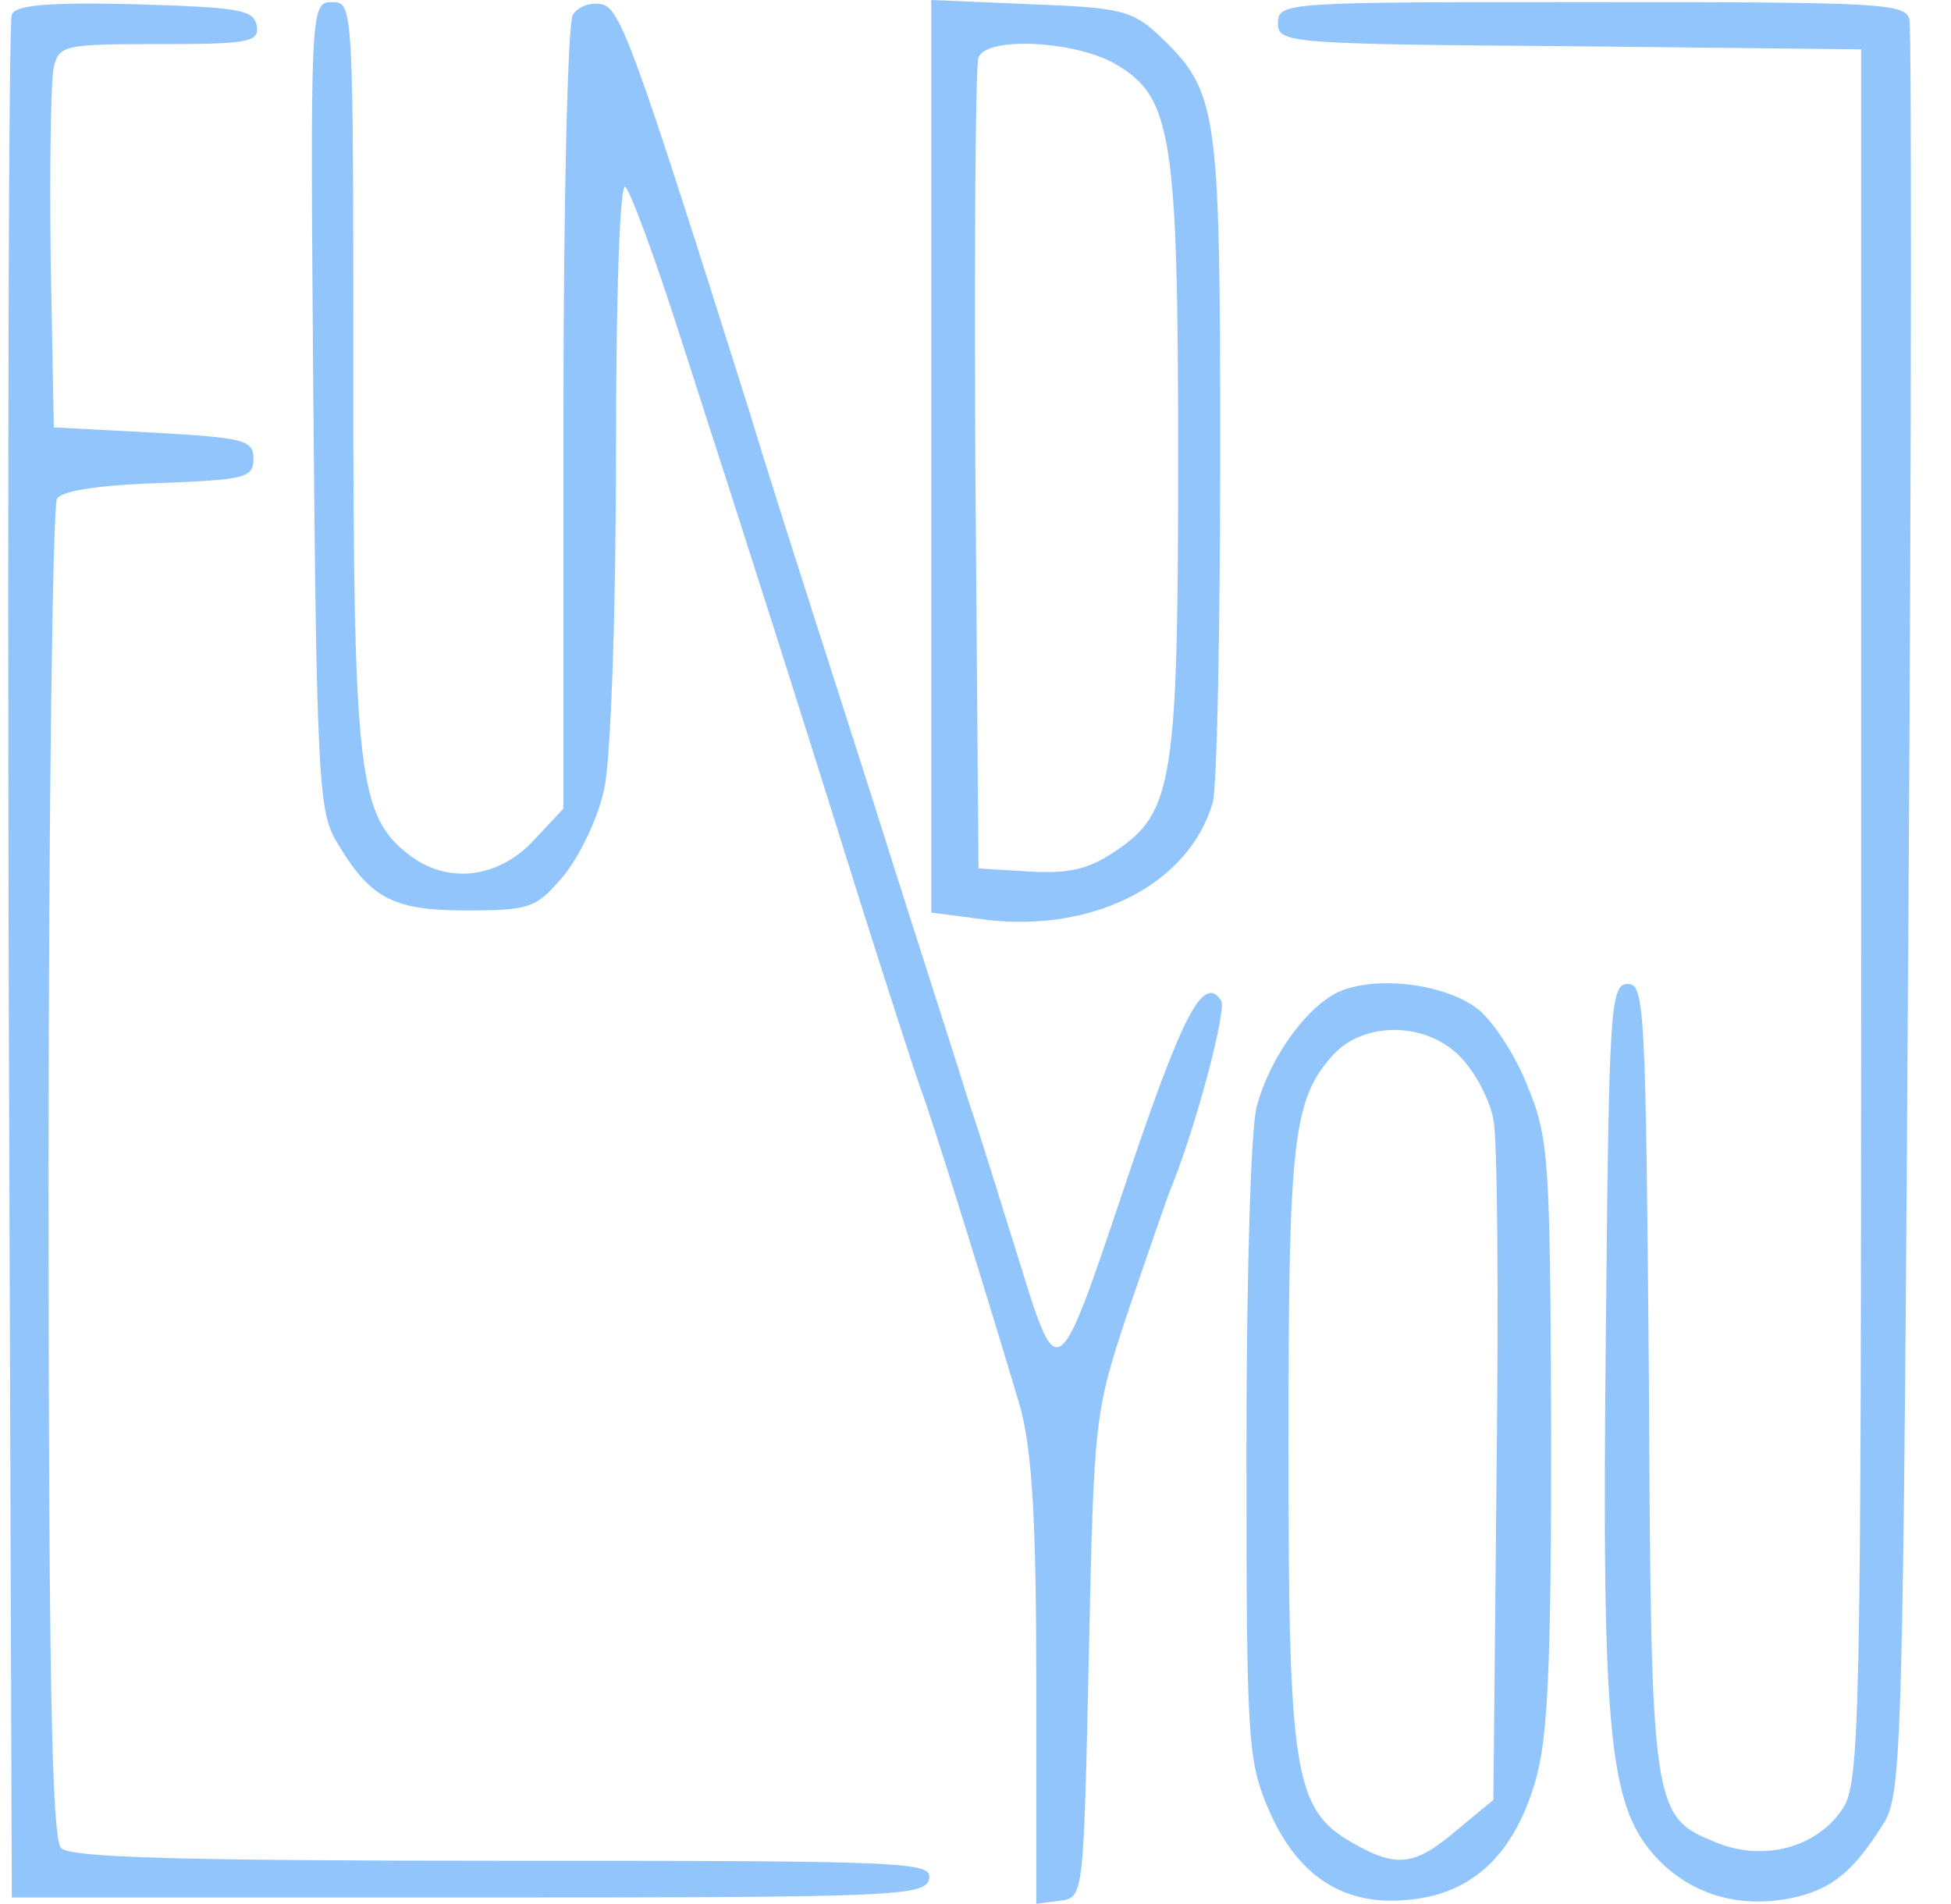
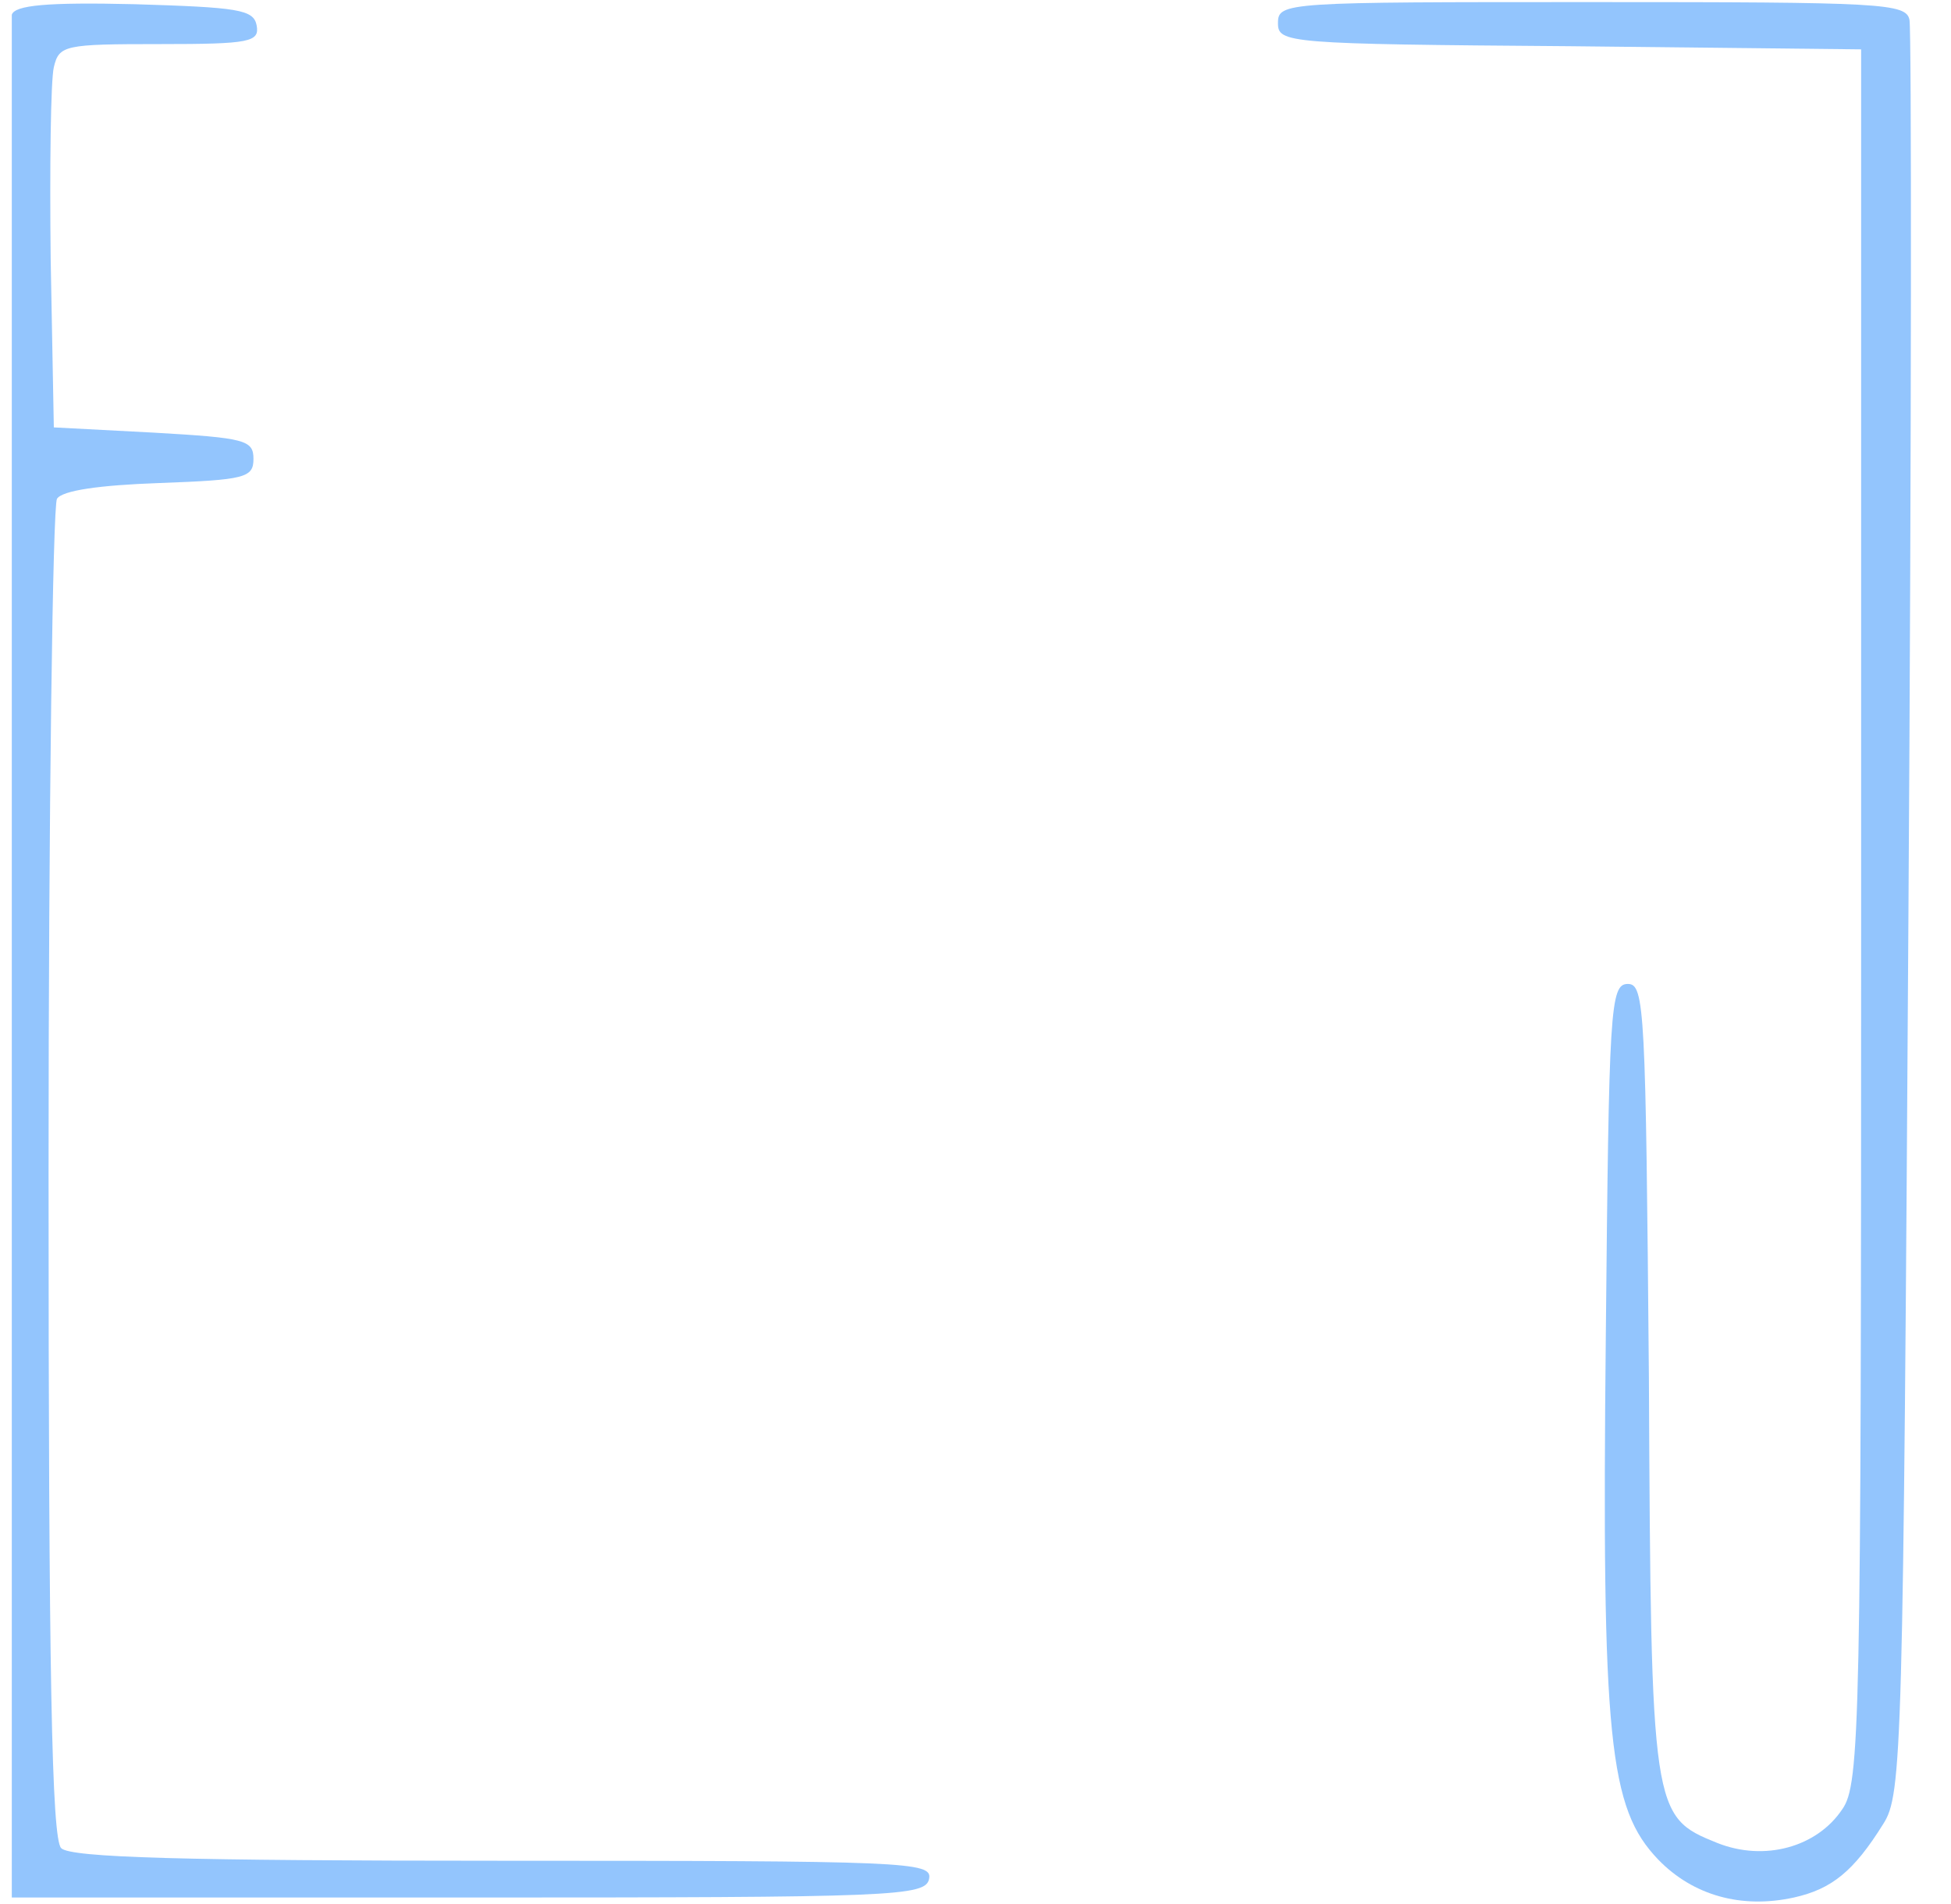
<svg xmlns="http://www.w3.org/2000/svg" width="83px" height="81px" viewBox="0 0 83 81" version="1.1">
  <title>fundyou</title>
  <g id="Page-1" stroke="none" stroke-width="1" fill="none" fill-rule="evenodd">
    <g id="innovestor" transform="translate(-67, -4)" fill="#93C5FD" fill-rule="nonzero">
      <g id="fundyou" transform="translate(67, 4)">
        <g id="Group" transform="translate(40.823, 40.5) scale(-1, 1) rotate(-180) translate(-40.823, -40.5) translate(0.323, 0)">
-           <path d="M0.179,80.375 C0.045,80.062 1.38777878e-17,61.923 0.045,40.031 L0.179,0.268 L19.624,0.268 C37.773,0.268 39.07,0.313 39.204,1.072 C39.338,1.787 38.265,1.832 21.099,1.832 C7.465,1.832 2.682,1.966 2.28,2.368 C1.877,2.77 1.743,9.74 1.743,31.051 C1.743,46.554 1.922,59.466 2.101,59.778 C2.325,60.136 3.934,60.359 6.437,60.448 C10.103,60.582 10.46,60.672 10.46,61.476 C10.46,62.28 10.103,62.37 6.214,62.593 L1.967,62.816 L1.833,69.965 C1.788,73.896 1.833,77.56 1.967,78.141 C2.19,79.079 2.414,79.124 6.482,79.124 C10.326,79.124 10.728,79.213 10.594,79.928 C10.46,80.598 9.79,80.687 5.409,80.821 C1.654,80.911 0.313,80.777 0.179,80.375 Z" id="Path" />
-           <path d="M13.008,63.844 C13.142,48.564 13.232,46.598 13.902,45.347 C15.377,42.801 16.316,42.265 19.49,42.265 C22.262,42.265 22.485,42.354 23.692,43.784 C24.363,44.633 25.167,46.286 25.391,47.492 C25.659,48.698 25.882,54.953 25.882,61.565 C25.882,68.848 26.061,73.315 26.285,73.047 C26.508,72.824 27.536,70.054 28.565,66.837 C31.873,56.606 34.242,49.145 36.387,42.265 C37.55,38.601 38.667,35.161 38.846,34.67 C39.248,33.687 41.975,24.885 43.093,21.088 C43.584,19.211 43.763,16.397 43.763,9.293 L43.763,0 L44.791,0.134 C45.775,0.268 45.775,0.313 45.998,10.544 C46.222,20.73 46.222,20.864 47.697,25.287 C48.546,27.745 49.351,30.157 49.575,30.649 C50.647,33.374 51.854,38.02 51.631,38.423 C50.871,39.584 49.977,37.842 47.563,30.649 C44.613,21.892 44.702,21.937 42.914,27.745 C42.333,29.576 41.439,32.525 40.858,34.223 C40.321,35.965 38.891,40.388 37.728,44.052 C36.566,47.76 35.046,52.451 34.376,54.551 C33.705,56.651 32.409,60.672 31.56,63.486 C26.642,79.079 26.061,80.687 25.257,80.821 C24.81,80.911 24.273,80.732 24.05,80.375 C23.826,80.062 23.647,72.333 23.647,63.218 L23.647,46.598 L22.351,45.213 C20.831,43.605 18.685,43.382 17.076,44.633 C14.93,46.286 14.707,48.073 14.707,65.095 C14.707,80.732 14.707,80.911 13.813,80.911 C12.874,80.911 12.874,80.777 13.008,63.844 Z" id="Path" />
-           <path d="M39.293,61.565 L39.293,42.175 L41.662,41.863 C46.267,41.327 50.29,43.426 51.273,46.867 C51.452,47.537 51.586,54.194 51.586,61.699 C51.586,76.577 51.497,77.113 48.904,79.57 C47.831,80.553 47.25,80.687 43.495,80.821 L39.293,81 L39.293,61.565 Z M47.205,78.23 C49.53,76.845 49.798,75.147 49.798,61.476 C49.798,47.849 49.575,46.42 47.161,44.811 C45.998,44.007 45.149,43.828 43.495,43.918 L41.305,44.052 L41.171,61.029 C41.126,70.367 41.171,78.275 41.305,78.543 C41.618,79.481 45.551,79.258 47.205,78.23 Z" id="Shape" />
+           <path d="M0.179,80.375 L0.179,0.268 L19.624,0.268 C37.773,0.268 39.07,0.313 39.204,1.072 C39.338,1.787 38.265,1.832 21.099,1.832 C7.465,1.832 2.682,1.966 2.28,2.368 C1.877,2.77 1.743,9.74 1.743,31.051 C1.743,46.554 1.922,59.466 2.101,59.778 C2.325,60.136 3.934,60.359 6.437,60.448 C10.103,60.582 10.46,60.672 10.46,61.476 C10.46,62.28 10.103,62.37 6.214,62.593 L1.967,62.816 L1.833,69.965 C1.788,73.896 1.833,77.56 1.967,78.141 C2.19,79.079 2.414,79.124 6.482,79.124 C10.326,79.124 10.728,79.213 10.594,79.928 C10.46,80.598 9.79,80.687 5.409,80.821 C1.654,80.911 0.313,80.777 0.179,80.375 Z" id="Path" />
          <path d="M54.045,80.017 C54.045,79.168 54.402,79.124 66.472,79.034 L78.854,78.9 L78.854,42.041 C78.854,7.64 78.81,5.093 78.05,4.021 C76.977,2.413 74.742,1.787 72.73,2.591 C69.959,3.708 69.914,3.842 69.825,22.383 C69.69,38.065 69.646,39.137 68.93,39.137 C68.171,39.137 68.126,38.11 67.992,24.17 C67.813,6.925 68.126,4.066 70.227,1.876 C71.702,0.357 73.758,-0.223 75.993,0.268 C77.603,0.625 78.541,1.385 79.793,3.395 C80.598,4.646 80.642,6.344 80.866,42.041 C81,62.548 81,79.704 80.911,80.151 C80.776,80.866 79.748,80.911 67.411,80.911 C54.358,80.911 54.045,80.911 54.045,80.017 Z" id="Path" />
-           <path d="M56.682,38.825 C55.341,38.244 53.732,36.099 53.151,33.955 C52.882,33.106 52.704,26.538 52.704,19.345 C52.704,6.97 52.748,6.121 53.642,4.021 C54.894,1.117 56.906,-0.134 59.677,0.179 C62.359,0.447 64.103,2.145 64.997,5.227 C65.533,7.059 65.667,10.142 65.667,20.015 C65.623,31.81 65.578,32.57 64.639,34.848 C64.103,36.189 63.119,37.663 62.493,38.11 C61.108,39.137 58.291,39.495 56.682,38.825 Z M61.868,35.965 C62.493,35.295 63.075,34.133 63.209,33.374 C63.387,32.614 63.432,25.779 63.343,18.184 L63.209,4.423 L61.644,3.127 C59.856,1.608 59.096,1.519 57.219,2.591 C54.715,4.021 54.492,5.54 54.492,19.524 C54.492,32.57 54.671,34.223 56.414,36.144 C57.755,37.574 60.437,37.529 61.868,35.965 Z" id="Shape" />
        </g>
      </g>
    </g>
  </g>
</svg>